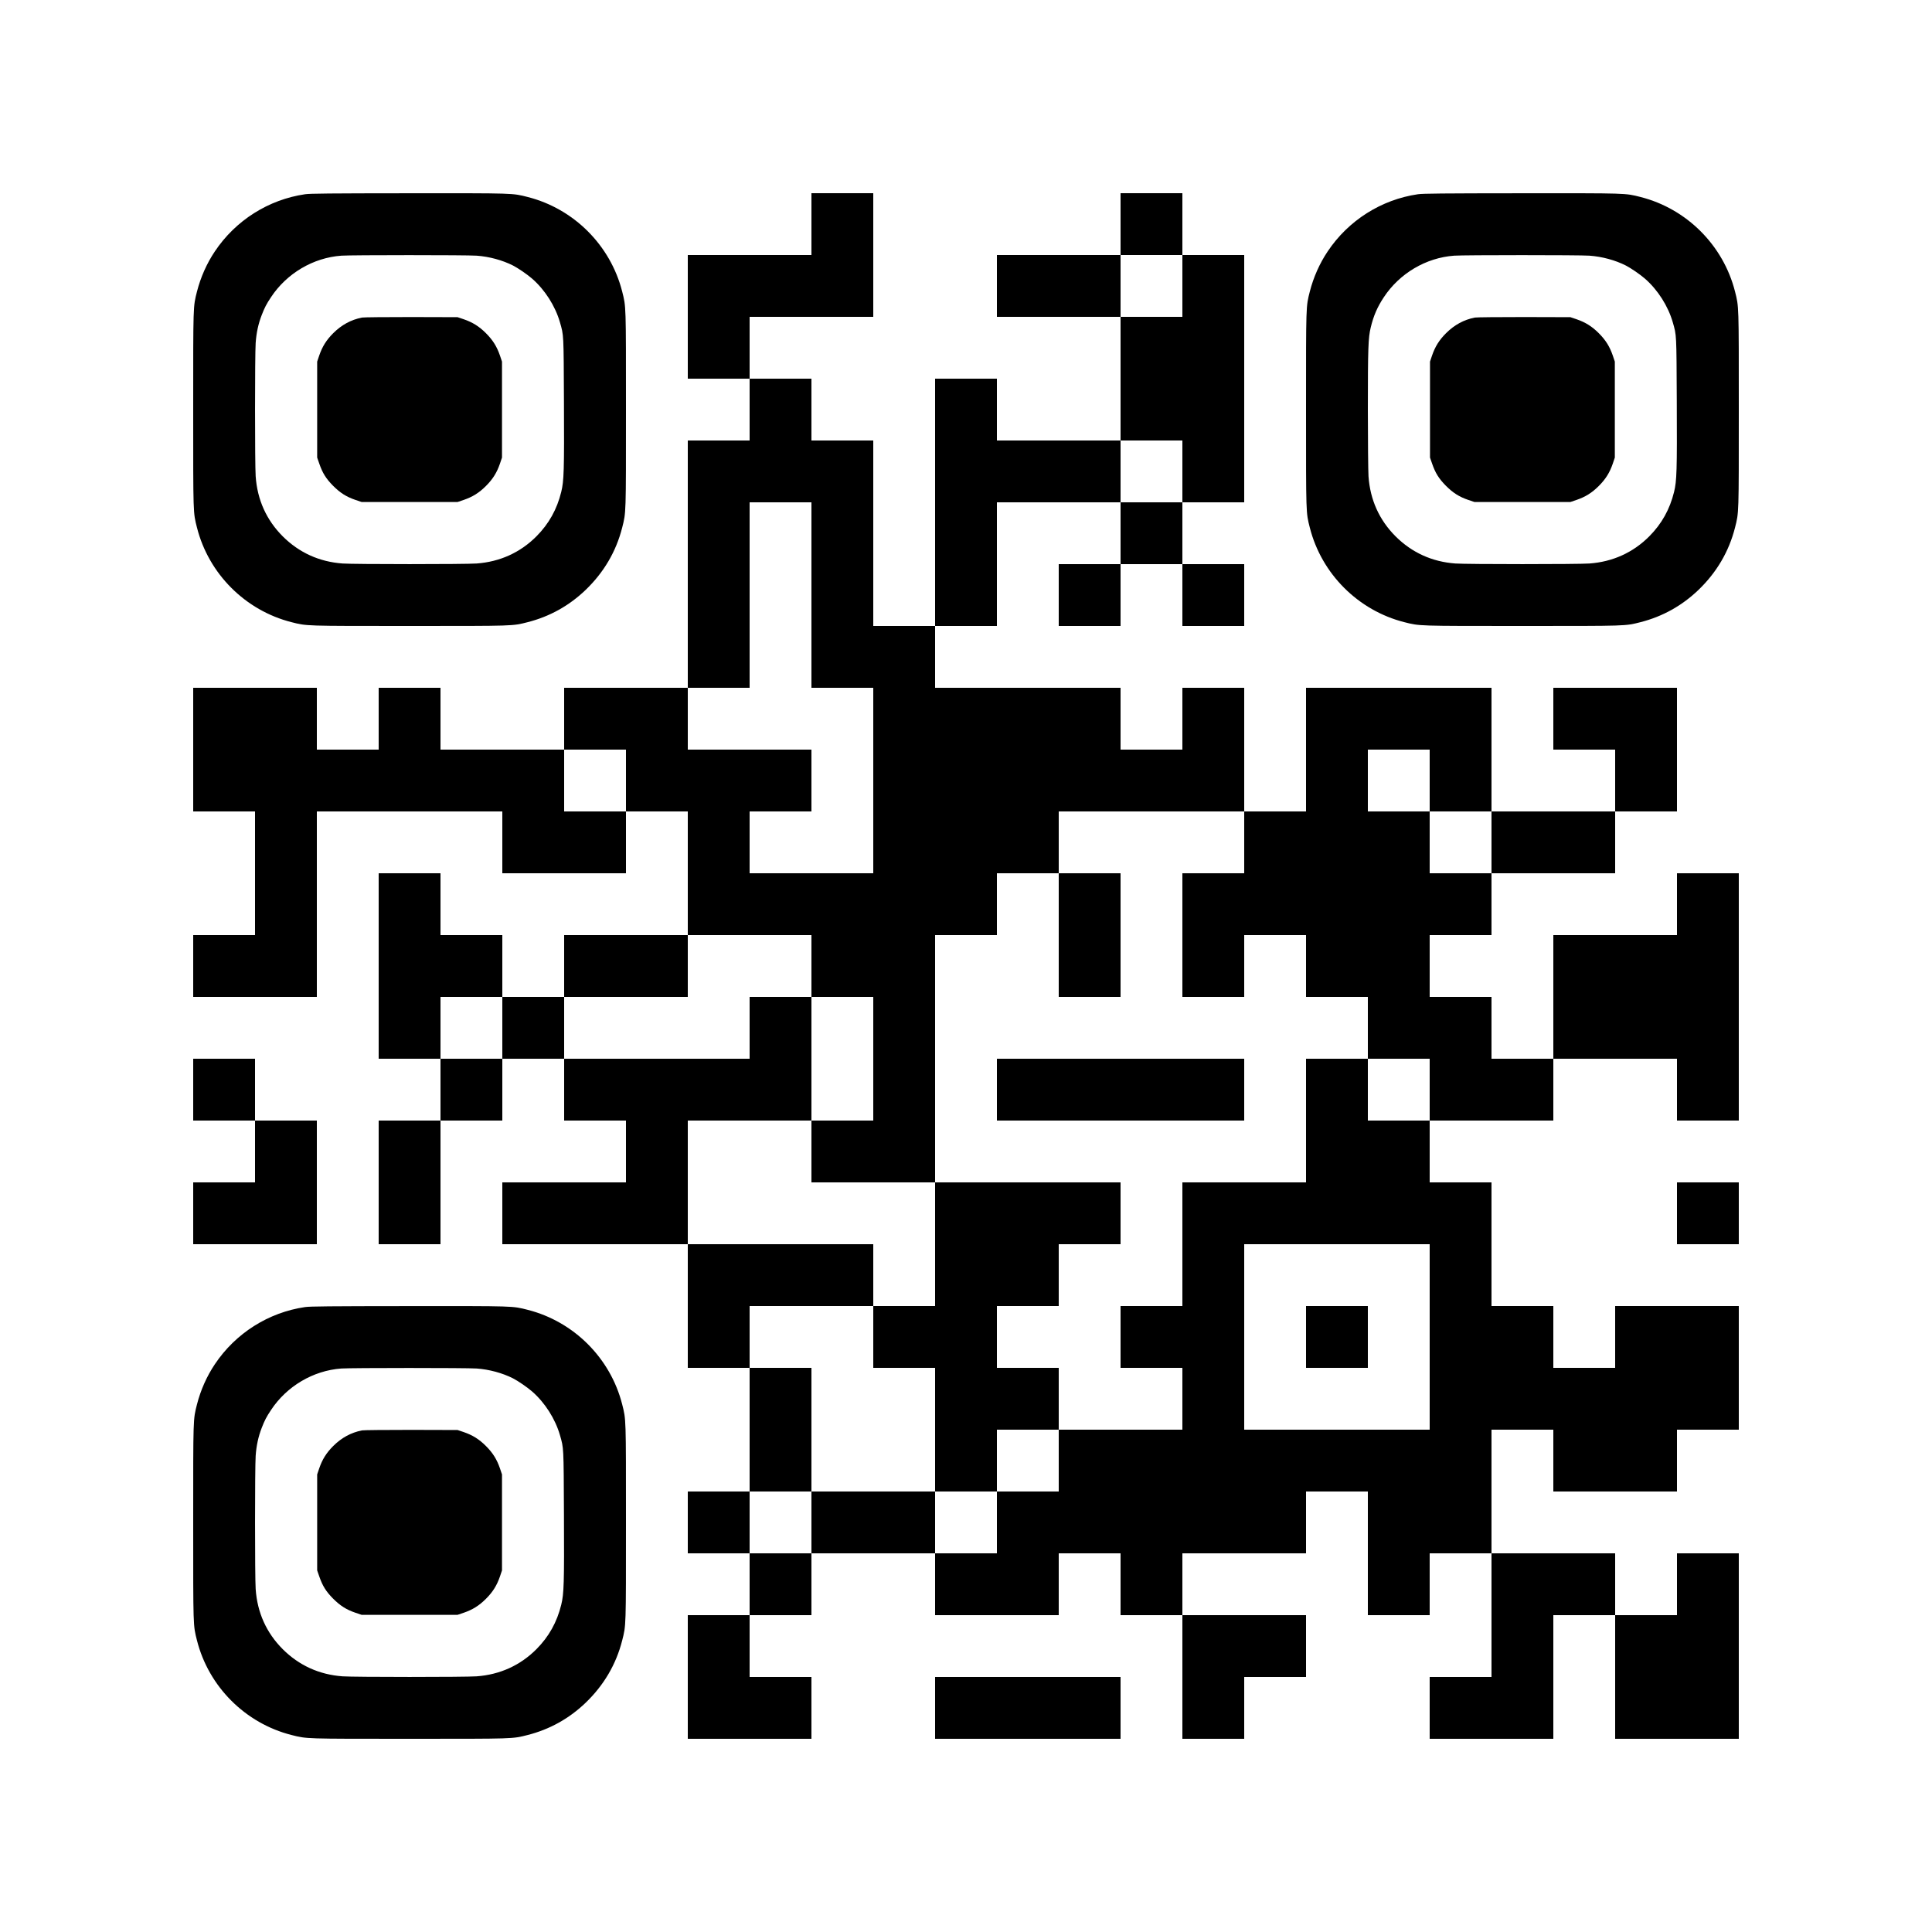
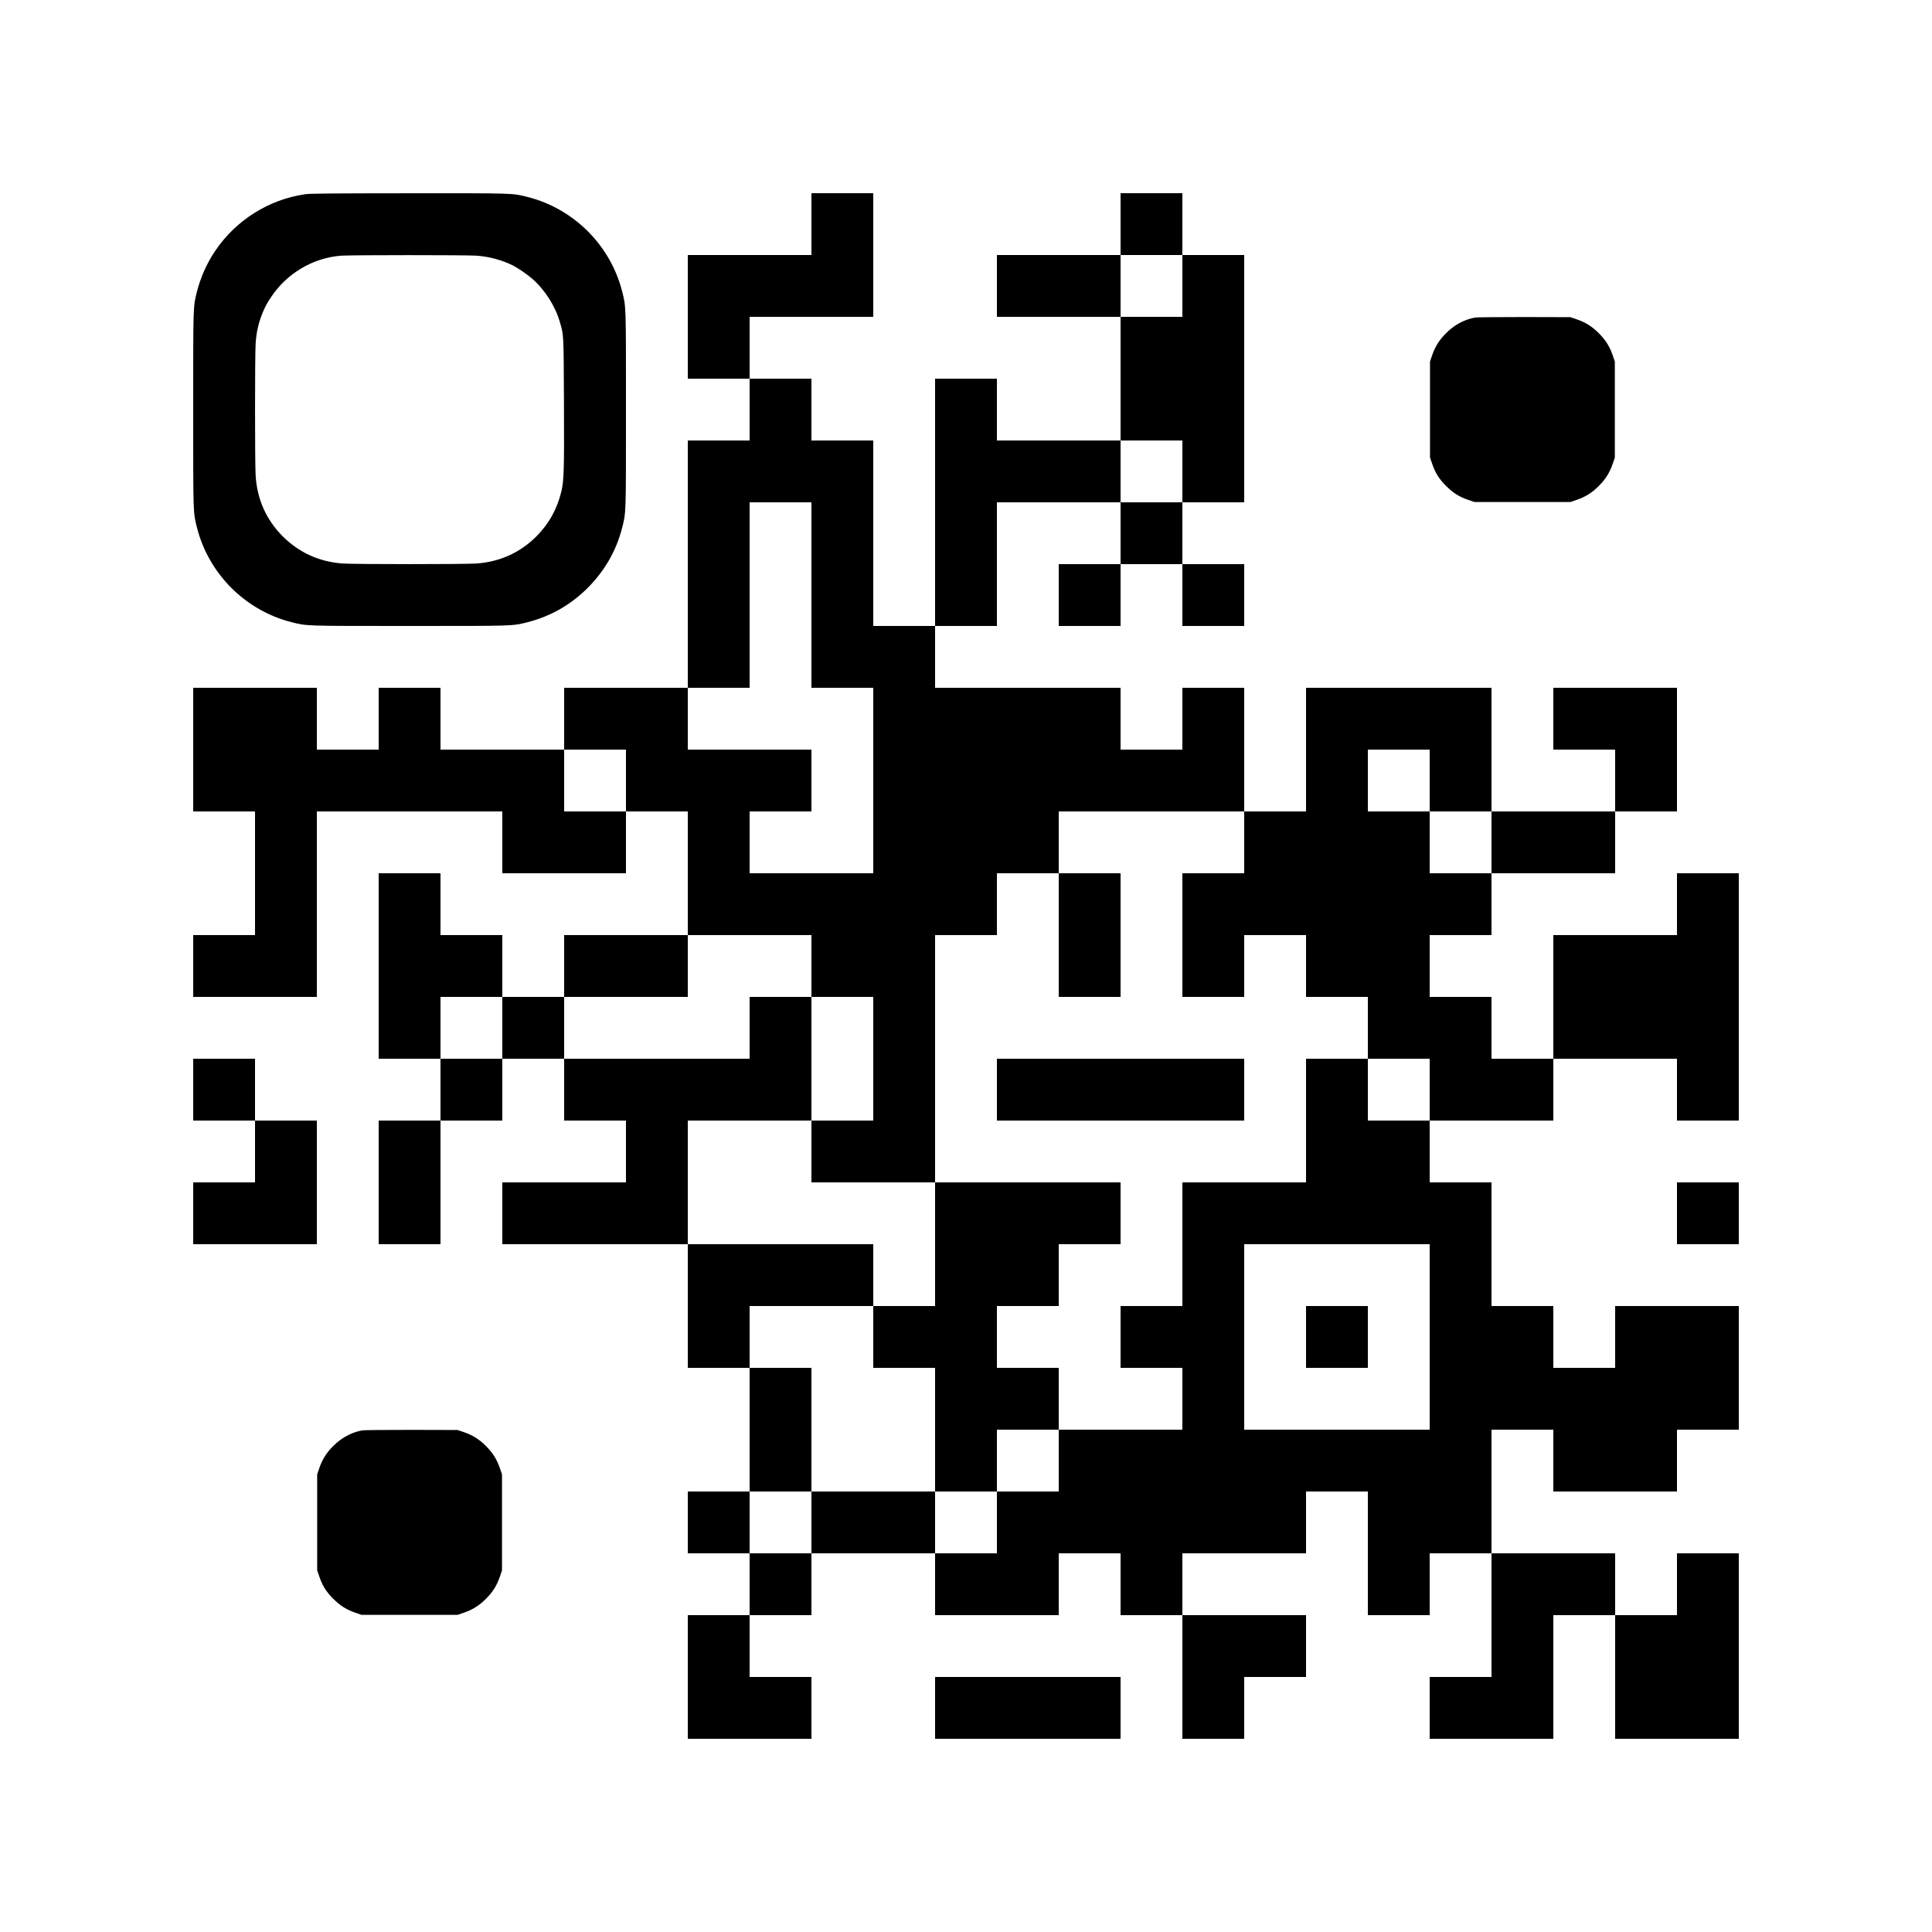
<svg xmlns="http://www.w3.org/2000/svg" version="1.0" width="3000pt" height="3000pt" viewBox="0 0 3000 3000" preserveAspectRatio="xMidYMid meet">
  <g transform="translate(0,3000) scale(0.1,-0.1)" fill="#000000" stroke="none">
    <path d="M4738 26984 c-569 -83 -1080 -406 -1402 -888 -125 -186 -221 -403 -277 -622 -61 -241 -59 -193 -59 -1834 0 -1641 -2 -1593 59 -1834 182 -717 750 -1285 1467 -1467 241 -61 193 -59 1834 -59 1641 0 1593 -2 1834 59 341 87 642 254 899 500 283 272 474 597 568 967 61 241 59 193 59 1834 0 1641 2 1593 -59 1834 -182 717 -750 1285 -1467 1467 -241 61 -190 59 -1847 58 -1240 -1 -1529 -4 -1609 -15z m2662 -954 c197 -14 402 -70 566 -153 78 -40 223 -139 298 -205 198 -173 358 -424 431 -677 59 -206 57 -166 62 -1230 5 -1071 0 -1232 -42 -1403 -66 -270 -192 -496 -385 -690 -251 -252 -568 -396 -930 -422 -176 -13 -1904 -13 -2080 0 -362 26 -676 169 -929 421 -254 254 -396 569 -421 934 -13 182 -13 1888 0 2070 11 157 41 297 94 433 45 116 72 169 144 277 245 371 655 613 1092 645 159 11 1944 11 2100 0z" />
-     <path d="M5621 25069 c-171 -34 -318 -114 -447 -243 -107 -107 -169 -207 -217 -346 l-32 -95 0 -745 0 -745 33 -95 c51 -147 104 -231 212 -341 111 -112 207 -173 350 -222 l95 -32 745 0 745 0 95 32 c139 48 239 110 346 217 107 107 169 207 217 346 l32 95 0 745 0 745 -32 95 c-48 139 -110 239 -217 346 -107 107 -207 169 -346 217 l-95 32 -720 2 c-396 0 -740 -3 -764 -8z" />
    <path d="M12600 26520 l0 -480 -960 0 -960 0 0 -960 0 -960 480 0 480 0 0 -480 0 -480 -480 0 -480 0 0 -1920 0 -1920 -960 0 -960 0 0 -480 0 -480 -960 0 -960 0 0 480 0 480 -480 0 -480 0 0 -480 0 -480 -480 0 -480 0 0 480 0 480 -960 0 -960 0 0 -960 0 -960 480 0 480 0 0 -960 0 -960 -480 0 -480 0 0 -480 0 -480 960 0 960 0 0 1440 0 1440 1440 0 1440 0 0 -480 0 -480 960 0 960 0 0 480 0 480 480 0 480 0 0 -960 0 -960 -960 0 -960 0 0 -480 0 -480 -480 0 -480 0 0 480 0 480 -480 0 -480 0 0 480 0 480 -480 0 -480 0 0 -1440 0 -1440 480 0 480 0 0 -480 0 -480 -480 0 -480 0 0 -960 0 -960 480 0 480 0 0 960 0 960 480 0 480 0 0 480 0 480 480 0 480 0 0 -480 0 -480 480 0 480 0 0 -480 0 -480 -960 0 -960 0 0 -480 0 -480 1440 0 1440 0 0 -960 0 -960 480 0 480 0 0 -960 0 -960 -480 0 -480 0 0 -480 0 -480 480 0 480 0 0 -480 0 -480 -480 0 -480 0 0 -960 0 -960 960 0 960 0 0 480 0 480 -480 0 -480 0 0 480 0 480 480 0 480 0 0 480 0 480 960 0 960 0 0 -480 0 -480 960 0 960 0 0 480 0 480 480 0 480 0 0 -480 0 -480 480 0 480 0 0 -960 0 -960 480 0 480 0 0 480 0 480 480 0 480 0 0 480 0 480 -960 0 -960 0 0 480 0 480 960 0 960 0 0 480 0 480 480 0 480 0 0 -960 0 -960 480 0 480 0 0 480 0 480 480 0 480 0 0 -960 0 -960 -480 0 -480 0 0 -480 0 -480 960 0 960 0 0 960 0 960 480 0 480 0 0 -960 0 -960 960 0 960 0 0 1440 0 1440 -480 0 -480 0 0 -480 0 -480 -480 0 -480 0 0 480 0 480 -960 0 -960 0 0 960 0 960 480 0 480 0 0 -480 0 -480 960 0 960 0 0 480 0 480 480 0 480 0 0 960 0 960 -960 0 -960 0 0 -480 0 -480 -480 0 -480 0 0 480 0 480 -480 0 -480 0 0 960 0 960 -480 0 -480 0 0 480 0 480 960 0 960 0 0 480 0 480 960 0 960 0 0 -480 0 -480 480 0 480 0 0 1920 0 1920 -480 0 -480 0 0 -480 0 -480 -960 0 -960 0 0 -960 0 -960 -480 0 -480 0 0 480 0 480 -480 0 -480 0 0 480 0 480 480 0 480 0 0 480 0 480 960 0 960 0 0 480 0 480 480 0 480 0 0 960 0 960 -960 0 -960 0 0 -480 0 -480 480 0 480 0 0 -480 0 -480 -960 0 -960 0 0 960 0 960 -1440 0 -1440 0 0 -960 0 -960 -480 0 -480 0 0 960 0 960 -480 0 -480 0 0 -480 0 -480 -480 0 -480 0 0 480 0 480 -1440 0 -1440 0 0 480 0 480 480 0 480 0 0 960 0 960 960 0 960 0 0 -480 0 -480 -480 0 -480 0 0 -480 0 -480 480 0 480 0 0 480 0 480 480 0 480 0 0 -480 0 -480 480 0 480 0 0 480 0 480 -480 0 -480 0 0 480 0 480 480 0 480 0 0 1920 0 1920 -480 0 -480 0 0 480 0 480 -480 0 -480 0 0 -480 0 -480 -960 0 -960 0 0 -480 0 -480 960 0 960 0 0 -960 0 -960 -960 0 -960 0 0 480 0 480 -480 0 -480 0 0 -1920 0 -1920 -480 0 -480 0 0 1440 0 1440 -480 0 -480 0 0 480 0 480 -480 0 -480 0 0 480 0 480 960 0 960 0 0 960 0 960 -480 0 -480 0 0 -480z m5760 -960 l0 -480 -480 0 -480 0 0 480 0 480 480 0 480 0 0 -480z m0 -2880 l0 -480 -480 0 -480 0 0 480 0 480 480 0 480 0 0 -480z m-5760 -1920 l0 -1440 480 0 480 0 0 -1440 0 -1440 -960 0 -960 0 0 480 0 480 480 0 480 0 0 480 0 480 -960 0 -960 0 0 480 0 480 480 0 480 0 0 1440 0 1440 480 0 480 0 0 -1440z m-2880 -2880 l0 -480 -480 0 -480 0 0 480 0 480 480 0 480 0 0 -480z m12480 0 l0 -480 480 0 480 0 0 -480 0 -480 -480 0 -480 0 0 480 0 480 -480 0 -480 0 0 480 0 480 480 0 480 0 0 -480z m-2880 -960 l0 -480 -480 0 -480 0 0 -960 0 -960 480 0 480 0 0 480 0 480 480 0 480 0 0 -480 0 -480 480 0 480 0 0 -480 0 -480 480 0 480 0 0 -480 0 -480 -480 0 -480 0 0 480 0 480 -480 0 -480 0 0 -960 0 -960 -960 0 -960 0 0 -960 0 -960 -480 0 -480 0 0 -480 0 -480 480 0 480 0 0 -480 0 -480 -960 0 -960 0 0 -480 0 -480 -480 0 -480 0 0 -480 0 -480 -480 0 -480 0 0 480 0 480 -960 0 -960 0 0 -480 0 -480 -480 0 -480 0 0 480 0 480 480 0 480 0 0 960 0 960 -480 0 -480 0 0 480 0 480 960 0 960 0 0 480 0 480 -1440 0 -1440 0 0 960 0 960 960 0 960 0 0 960 0 960 -480 0 -480 0 0 -480 0 -480 -1440 0 -1440 0 0 480 0 480 960 0 960 0 0 480 0 480 960 0 960 0 0 -480 0 -480 480 0 480 0 0 -960 0 -960 -480 0 -480 0 0 -480 0 -480 960 0 960 0 0 1920 0 1920 480 0 480 0 0 480 0 480 480 0 480 0 0 480 0 480 1440 0 1440 0 0 -480z m-11520 -2880 l0 -480 -480 0 -480 0 0 480 0 480 480 0 480 0 0 -480z m14400 -4800 l0 -1440 -1440 0 -1440 0 0 1440 0 1440 1440 0 1440 0 0 -1440z" />
    <path d="M16440 15480 l0 -960 480 0 480 0 0 960 0 960 -480 0 -480 0 0 -960z" />
    <path d="M15480 13080 l0 -480 1920 0 1920 0 0 480 0 480 -1920 0 -1920 0 0 -480z" />
    <path d="M14520 10680 l0 -960 -480 0 -480 0 0 -480 0 -480 480 0 480 0 0 -960 0 -960 480 0 480 0 0 480 0 480 480 0 480 0 0 480 0 480 -480 0 -480 0 0 480 0 480 480 0 480 0 0 480 0 480 480 0 480 0 0 480 0 480 -1440 0 -1440 0 0 -960z" />
    <path d="M20280 9240 l0 -480 480 0 480 0 0 480 0 480 -480 0 -480 0 0 -480z" />
-     <path d="M22018 26984 c-569 -83 -1080 -406 -1402 -888 -125 -186 -221 -403 -277 -622 -61 -241 -59 -193 -59 -1834 0 -1641 -2 -1593 59 -1834 182 -717 750 -1285 1467 -1467 241 -61 193 -59 1834 -59 1641 0 1593 -2 1834 59 341 87 642 254 899 500 283 272 474 597 568 967 61 241 59 193 59 1834 0 1641 2 1593 -59 1834 -182 717 -750 1285 -1467 1467 -241 61 -190 59 -1847 58 -1240 -1 -1529 -4 -1609 -15z m2662 -954 c197 -14 402 -70 566 -153 78 -40 223 -139 298 -205 198 -173 358 -424 431 -677 59 -206 57 -166 62 -1230 5 -1071 0 -1232 -42 -1403 -66 -270 -192 -496 -385 -690 -251 -252 -568 -396 -930 -422 -176 -13 -1904 -13 -2080 0 -362 26 -676 169 -929 421 -254 254 -396 569 -421 934 -5 77 -10 543 -10 1035 0 962 6 1117 45 1277 44 182 103 317 203 468 245 371 655 613 1092 645 159 11 1944 11 2100 0z" />
    <path d="M22901 25069 c-171 -34 -318 -114 -447 -243 -107 -107 -169 -207 -217 -346 l-32 -95 0 -745 0 -745 33 -95 c51 -147 104 -231 212 -341 111 -112 207 -173 350 -222 l95 -32 745 0 745 0 95 32 c139 48 239 110 346 217 107 107 169 207 217 346 l32 95 0 745 0 745 -32 95 c-48 139 -110 239 -217 346 -107 107 -207 169 -346 217 l-95 32 -720 2 c-396 0 -740 -3 -764 -8z" />
    <path d="M3000 13080 l0 -480 480 0 480 0 0 -480 0 -480 -480 0 -480 0 0 -480 0 -480 960 0 960 0 0 960 0 960 -480 0 -480 0 0 480 0 480 -480 0 -480 0 0 -480z" />
    <path d="M26040 11160 l0 -480 480 0 480 0 0 480 0 480 -480 0 -480 0 0 -480z" />
-     <path d="M4738 9704 c-569 -83 -1080 -406 -1402 -888 -125 -186 -221 -403 -277 -622 -61 -241 -59 -193 -59 -1834 0 -1641 -2 -1593 59 -1834 182 -717 750 -1285 1467 -1467 241 -61 193 -59 1834 -59 1641 0 1593 -2 1834 59 341 87 642 254 899 500 283 272 474 597 568 967 61 241 59 193 59 1834 0 1641 2 1593 -59 1834 -182 717 -750 1285 -1467 1467 -241 61 -190 59 -1847 58 -1240 -1 -1529 -4 -1609 -15z m2662 -954 c197 -14 402 -70 566 -153 78 -40 223 -139 298 -205 198 -173 358 -424 431 -677 59 -206 57 -166 62 -1230 5 -1071 0 -1232 -42 -1403 -66 -270 -192 -496 -385 -690 -251 -252 -568 -396 -930 -422 -176 -13 -1904 -13 -2080 0 -362 26 -676 169 -929 421 -254 254 -396 569 -421 934 -13 182 -13 1888 0 2070 11 157 41 297 94 433 45 116 72 169 144 277 245 371 655 613 1092 645 159 11 1944 11 2100 0z" />
    <path d="M5621 7789 c-171 -34 -318 -114 -447 -243 -107 -107 -169 -207 -217 -346 l-32 -95 0 -745 0 -745 33 -95 c51 -147 104 -231 212 -341 111 -112 207 -173 350 -222 l95 -32 745 0 745 0 95 32 c139 48 239 110 346 217 107 107 169 207 217 346 l32 95 0 745 0 745 -32 95 c-48 139 -110 239 -217 346 -107 107 -207 169 -346 217 l-95 32 -720 2 c-396 0 -740 -3 -764 -8z" />
    <path d="M14520 3480 l0 -480 1440 0 1440 0 0 480 0 480 -1440 0 -1440 0 0 -480z" />
  </g>
</svg>